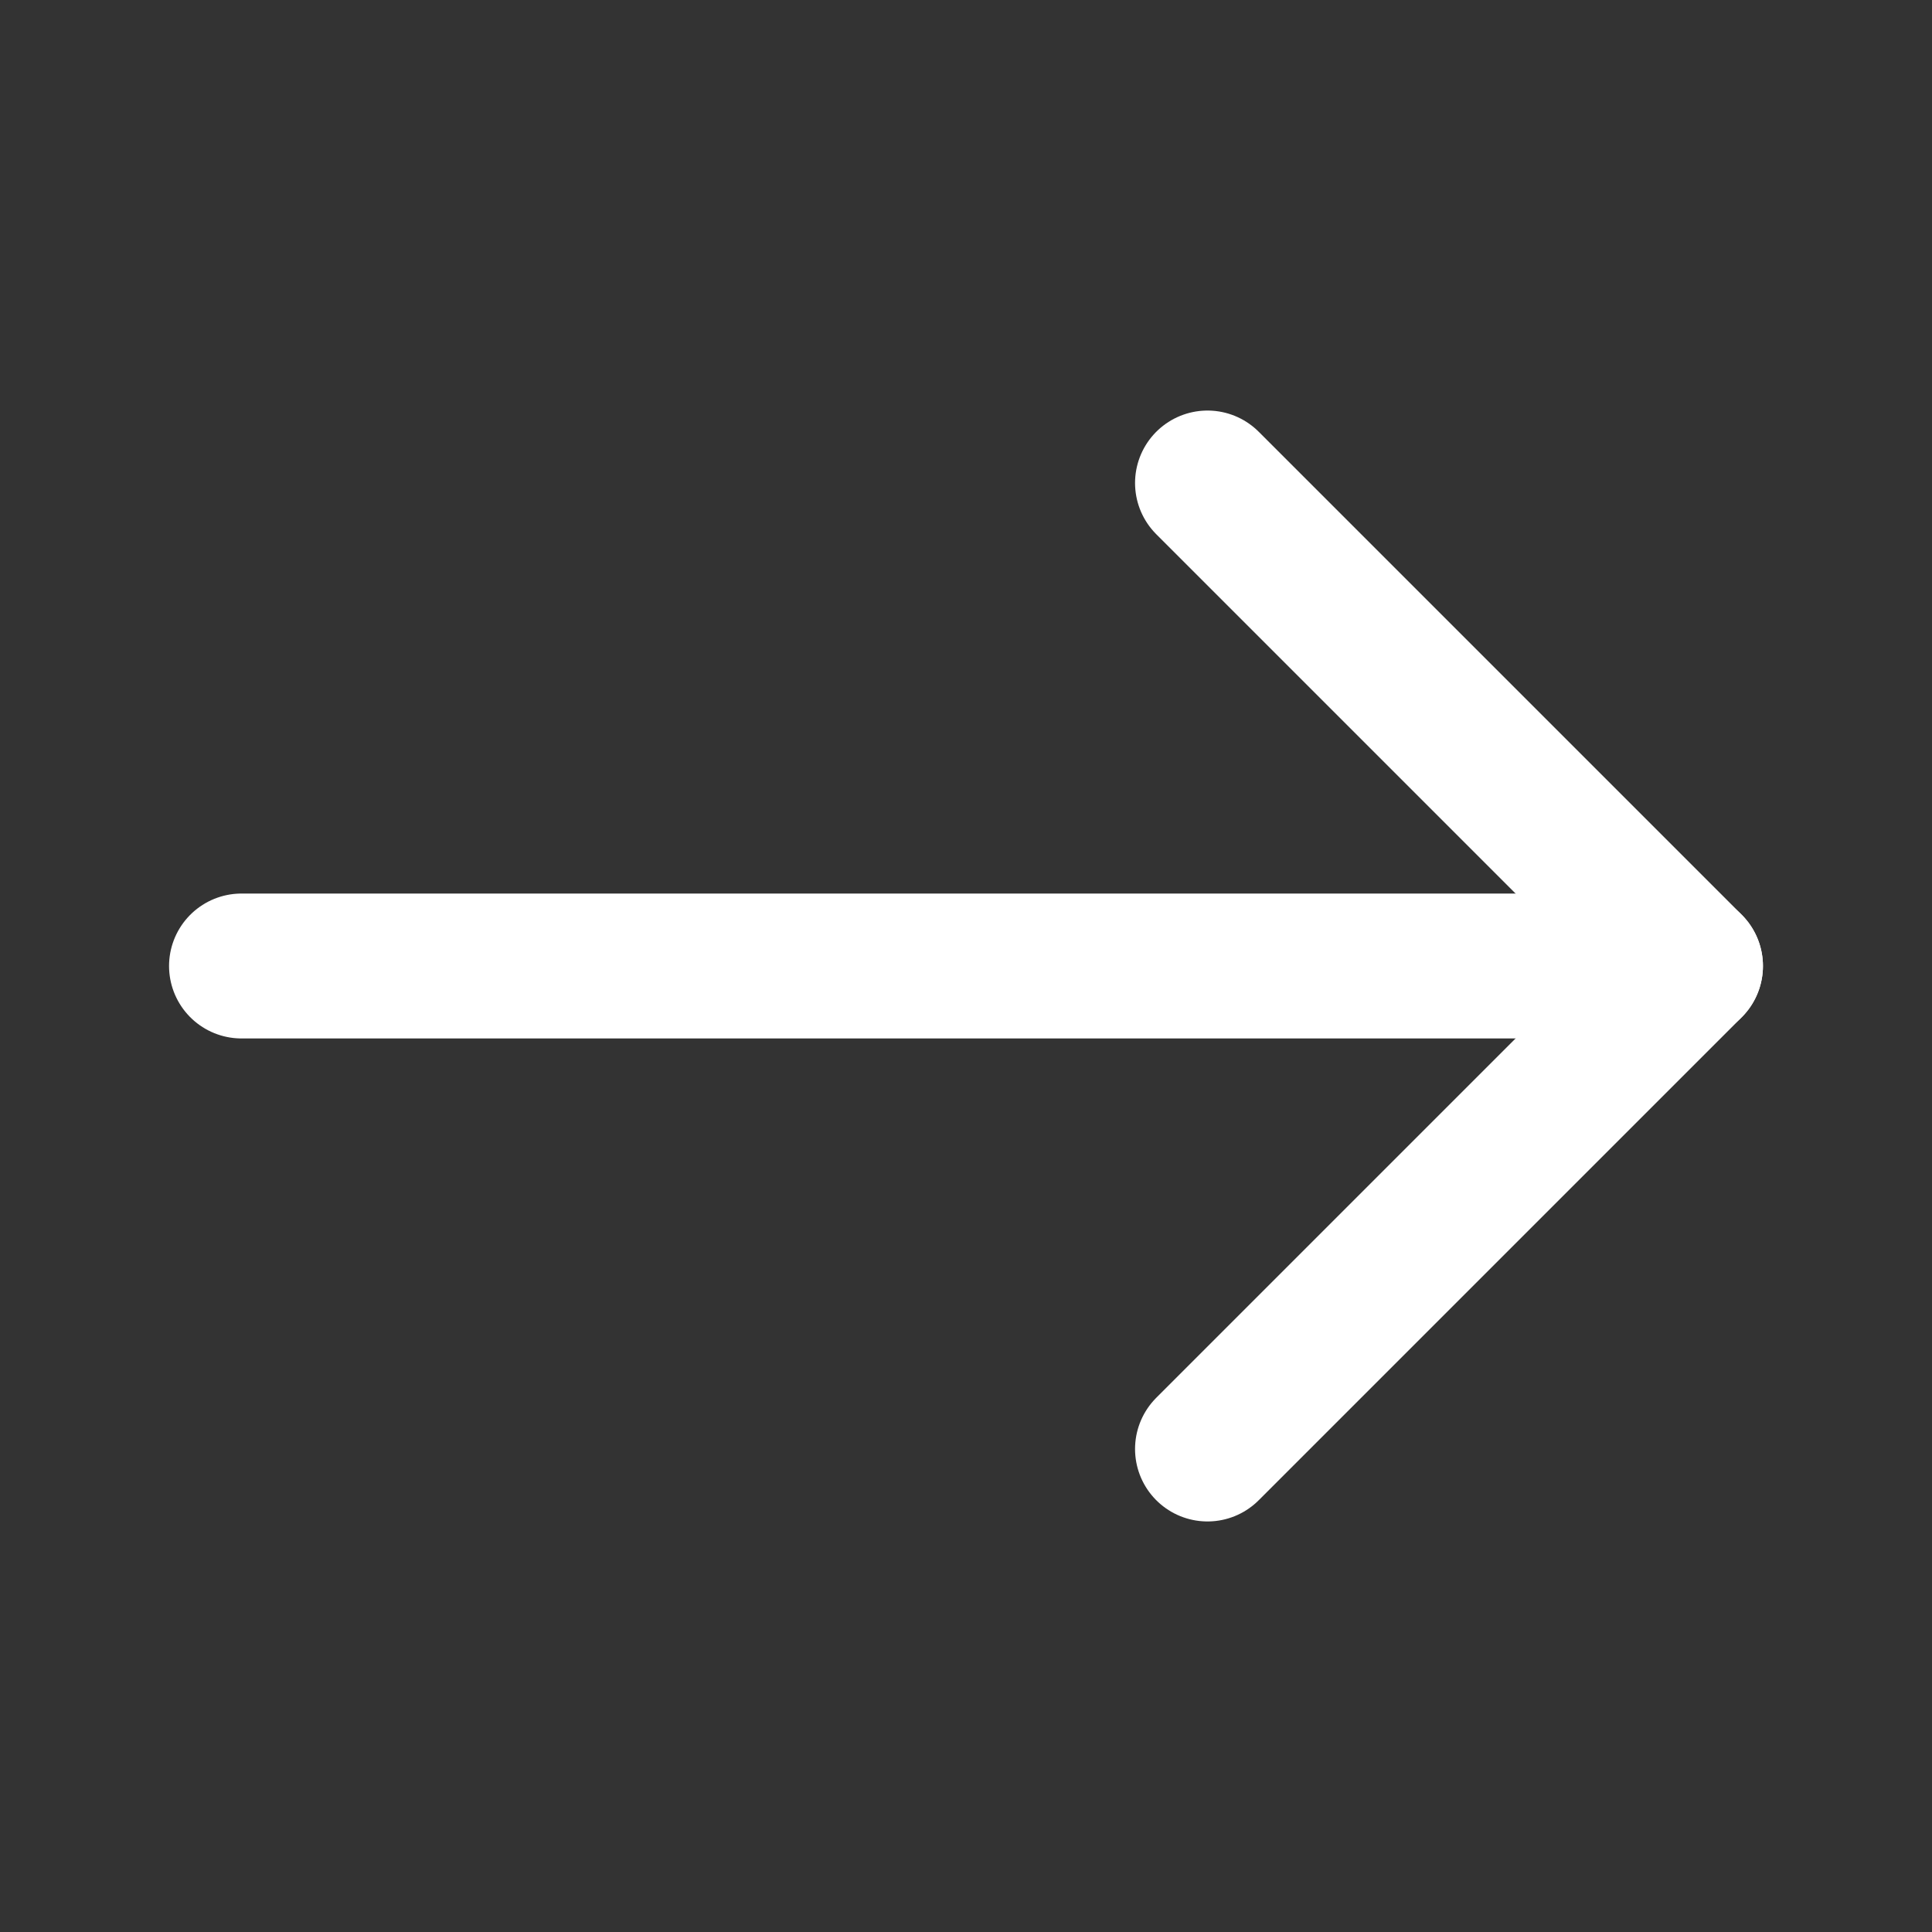
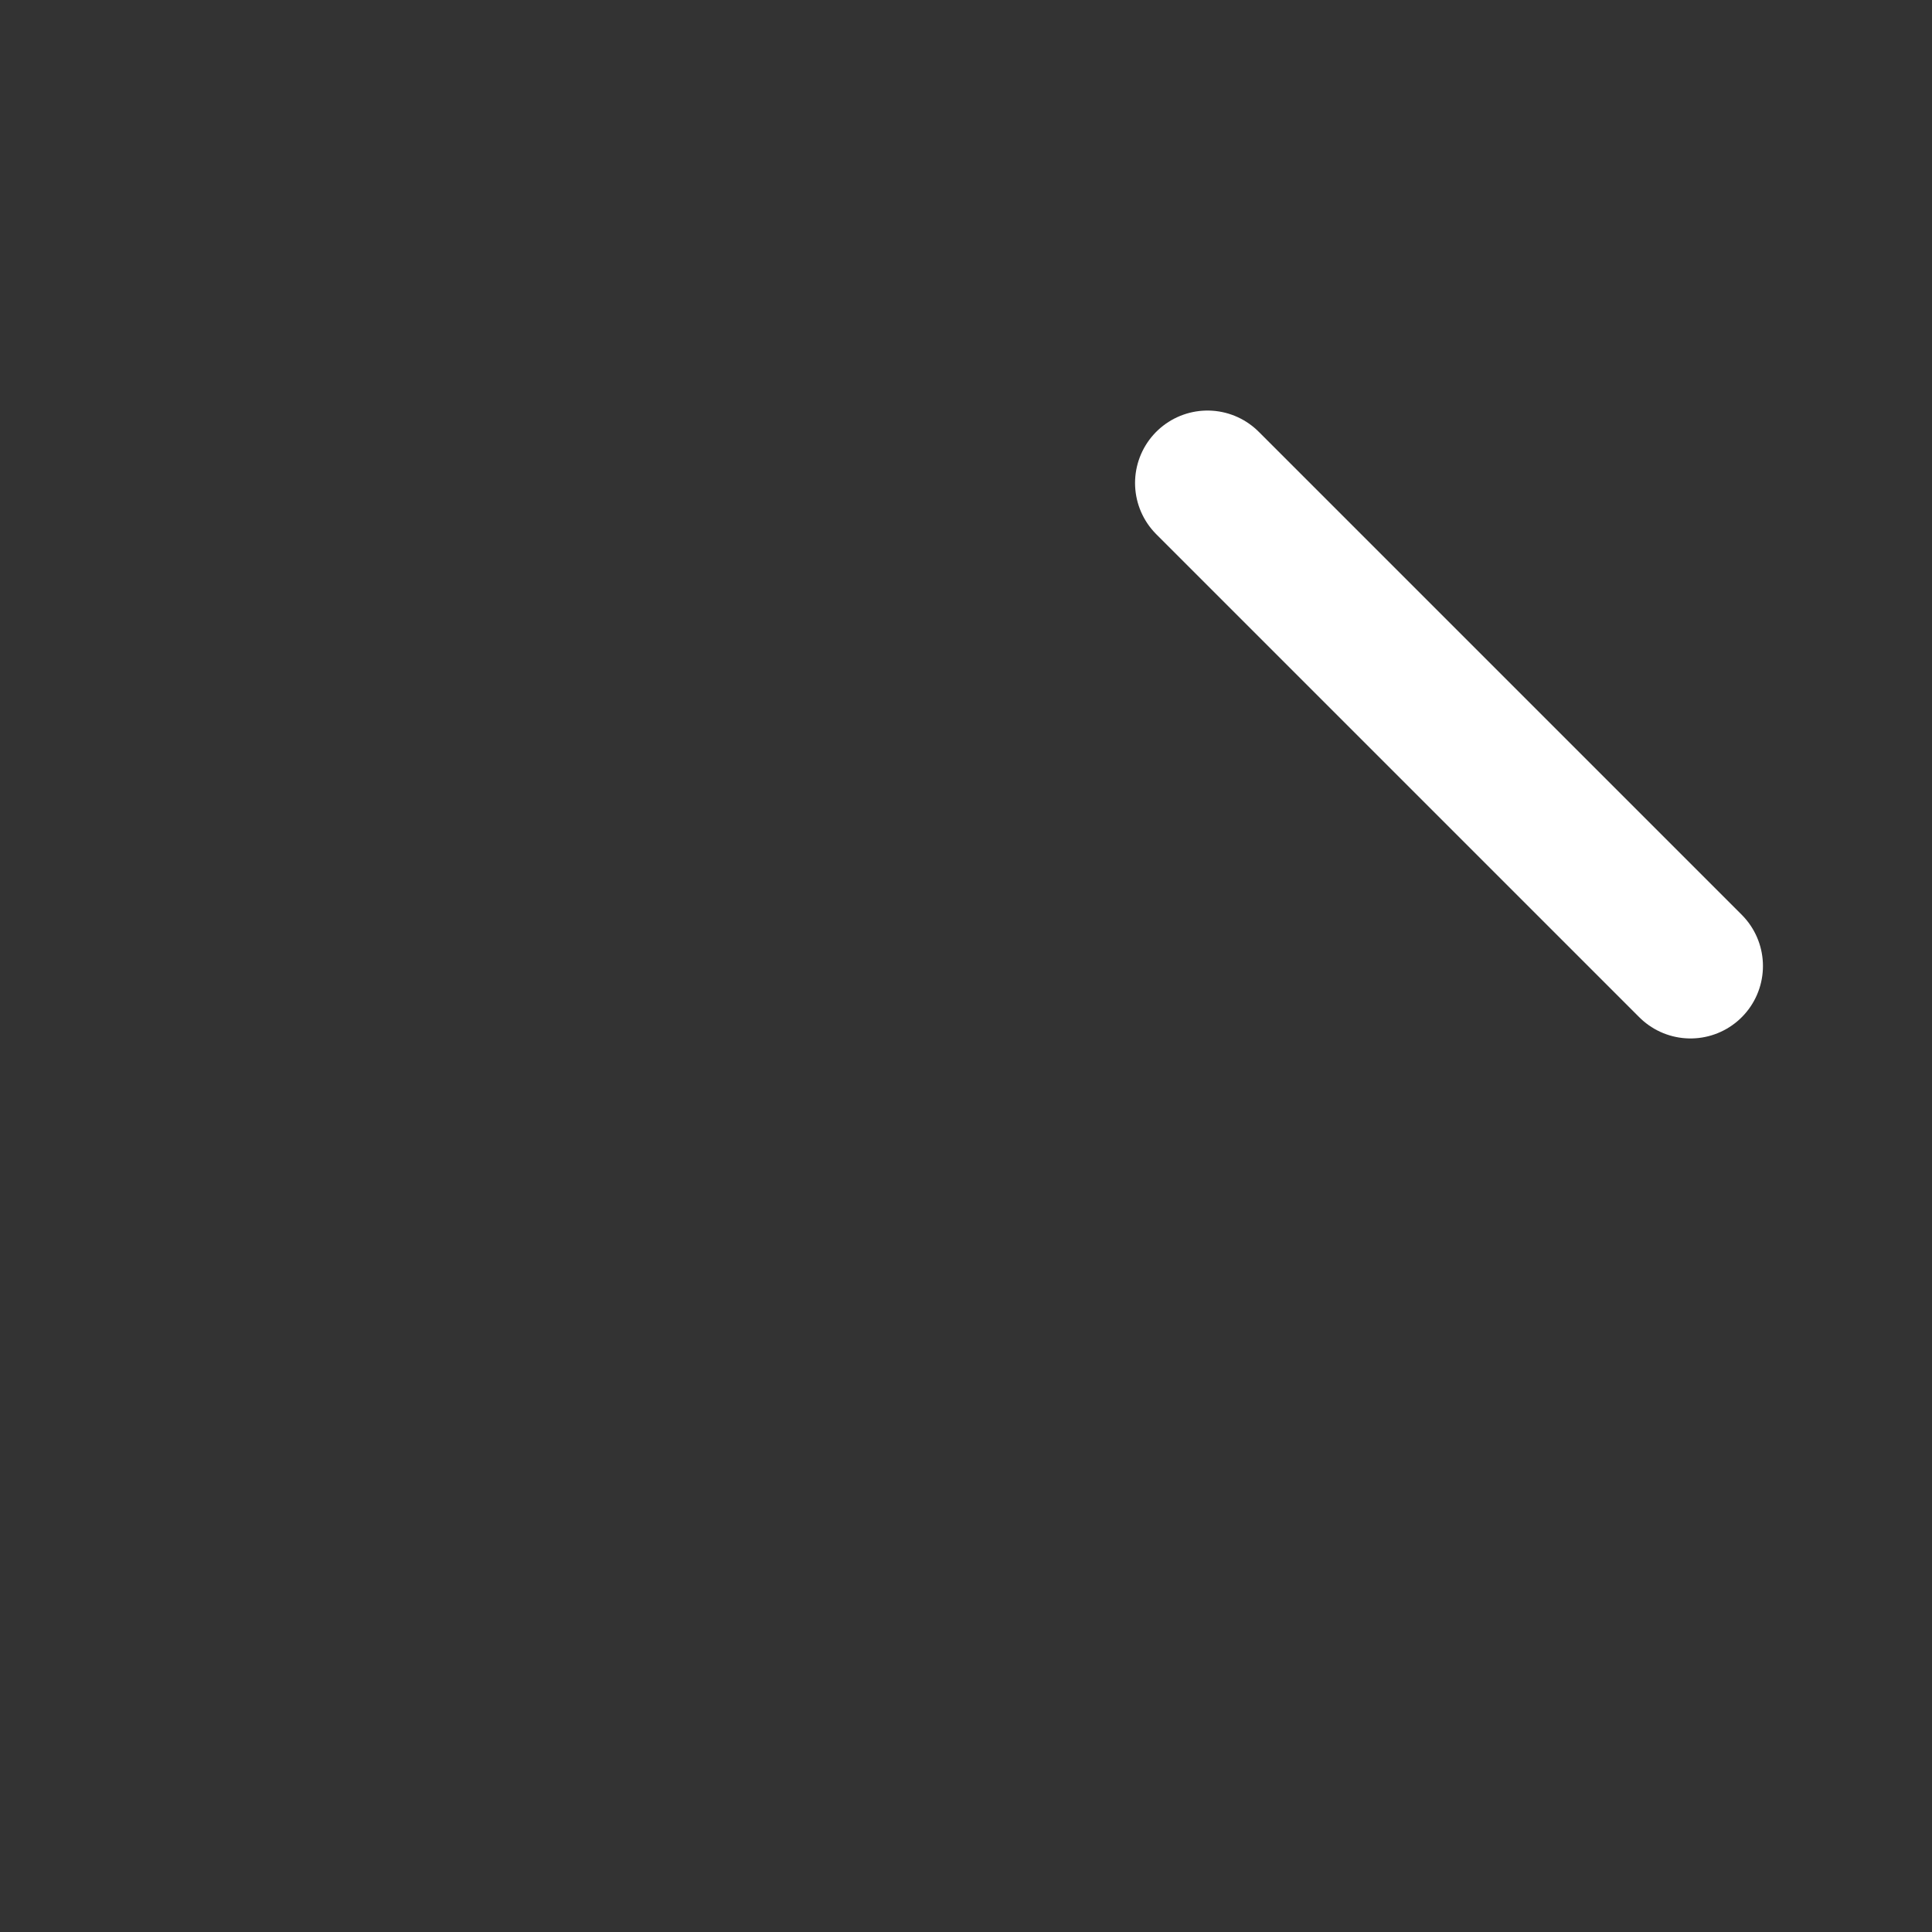
<svg xmlns="http://www.w3.org/2000/svg" width="20" height="20" viewBox="0 0 20 20" fill="none">
  <rect x="0" y="0" width="20" height="20" fill="#333333" stroke="none" />
-   <path d="M17.5 10H2.5" stroke="white" stroke-width="1.5" stroke-linecap="round" stroke-linejoin="round" />
-   <path d="M12.5 5L17.5 10L12.5 15" stroke="white" stroke-width="1.5" stroke-linecap="round" stroke-linejoin="round" />
+   <path d="M12.5 5L17.5 10" stroke="white" stroke-width="1.5" stroke-linecap="round" stroke-linejoin="round" />
</svg>